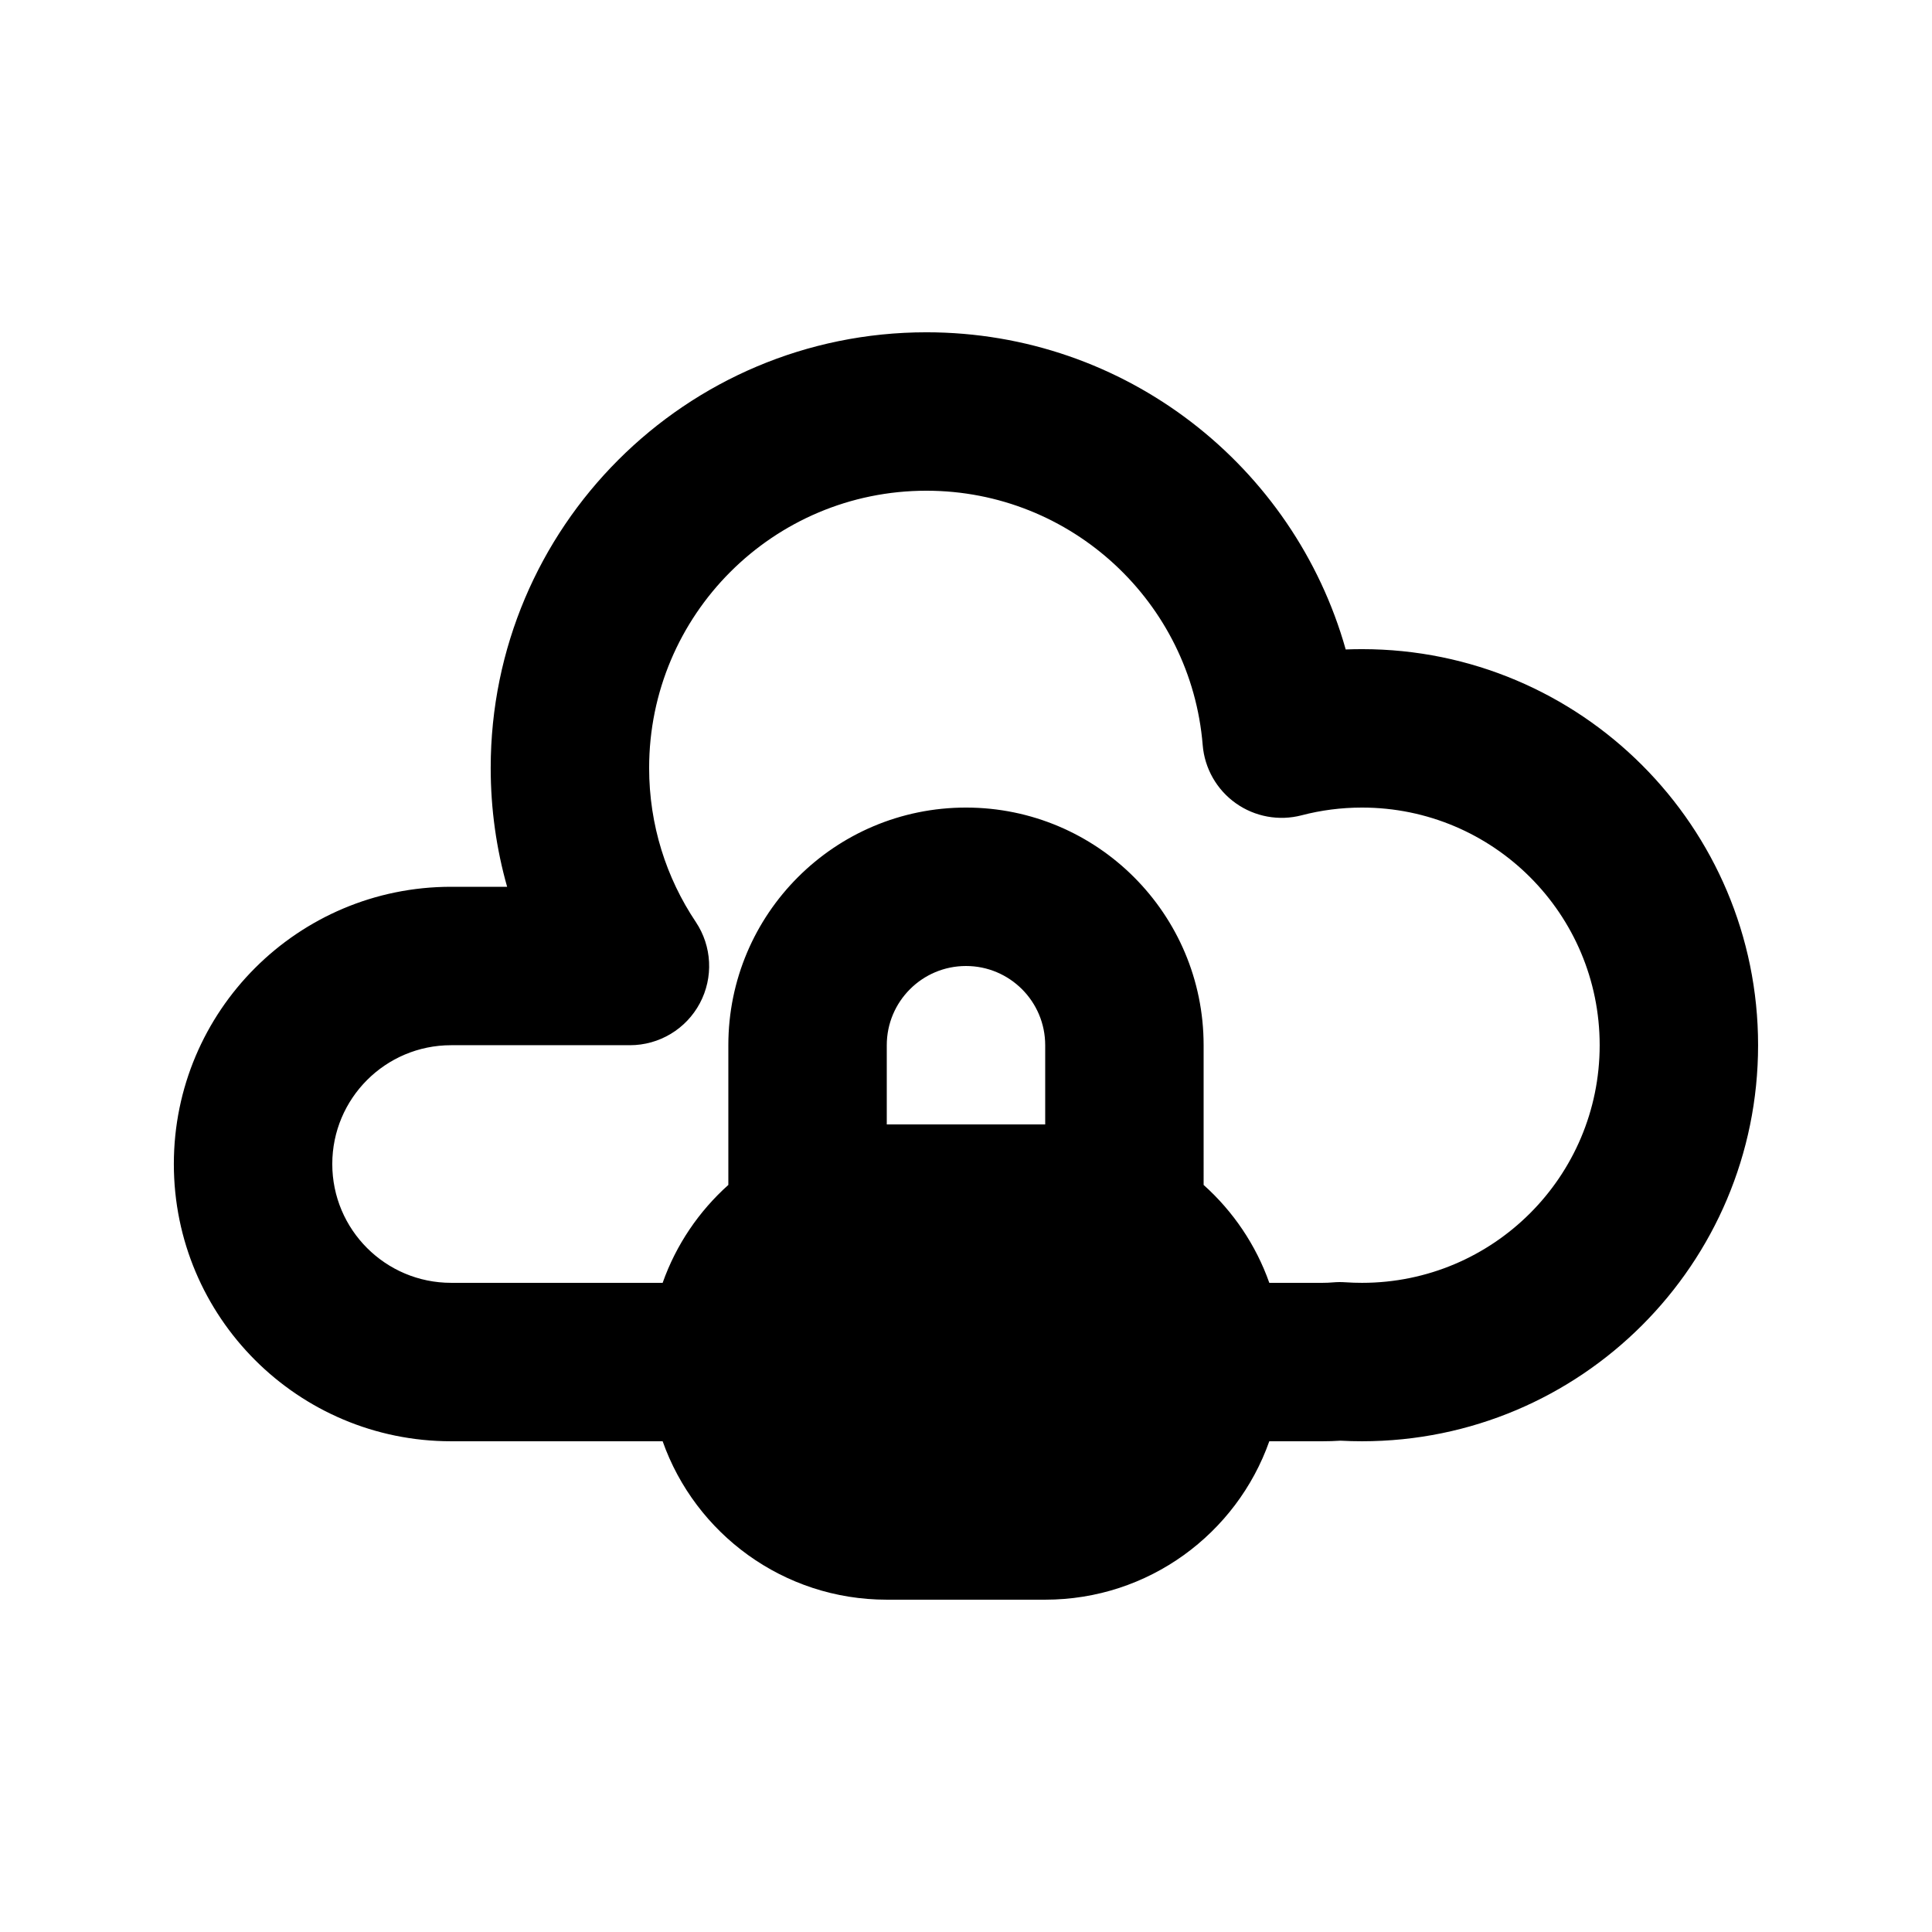
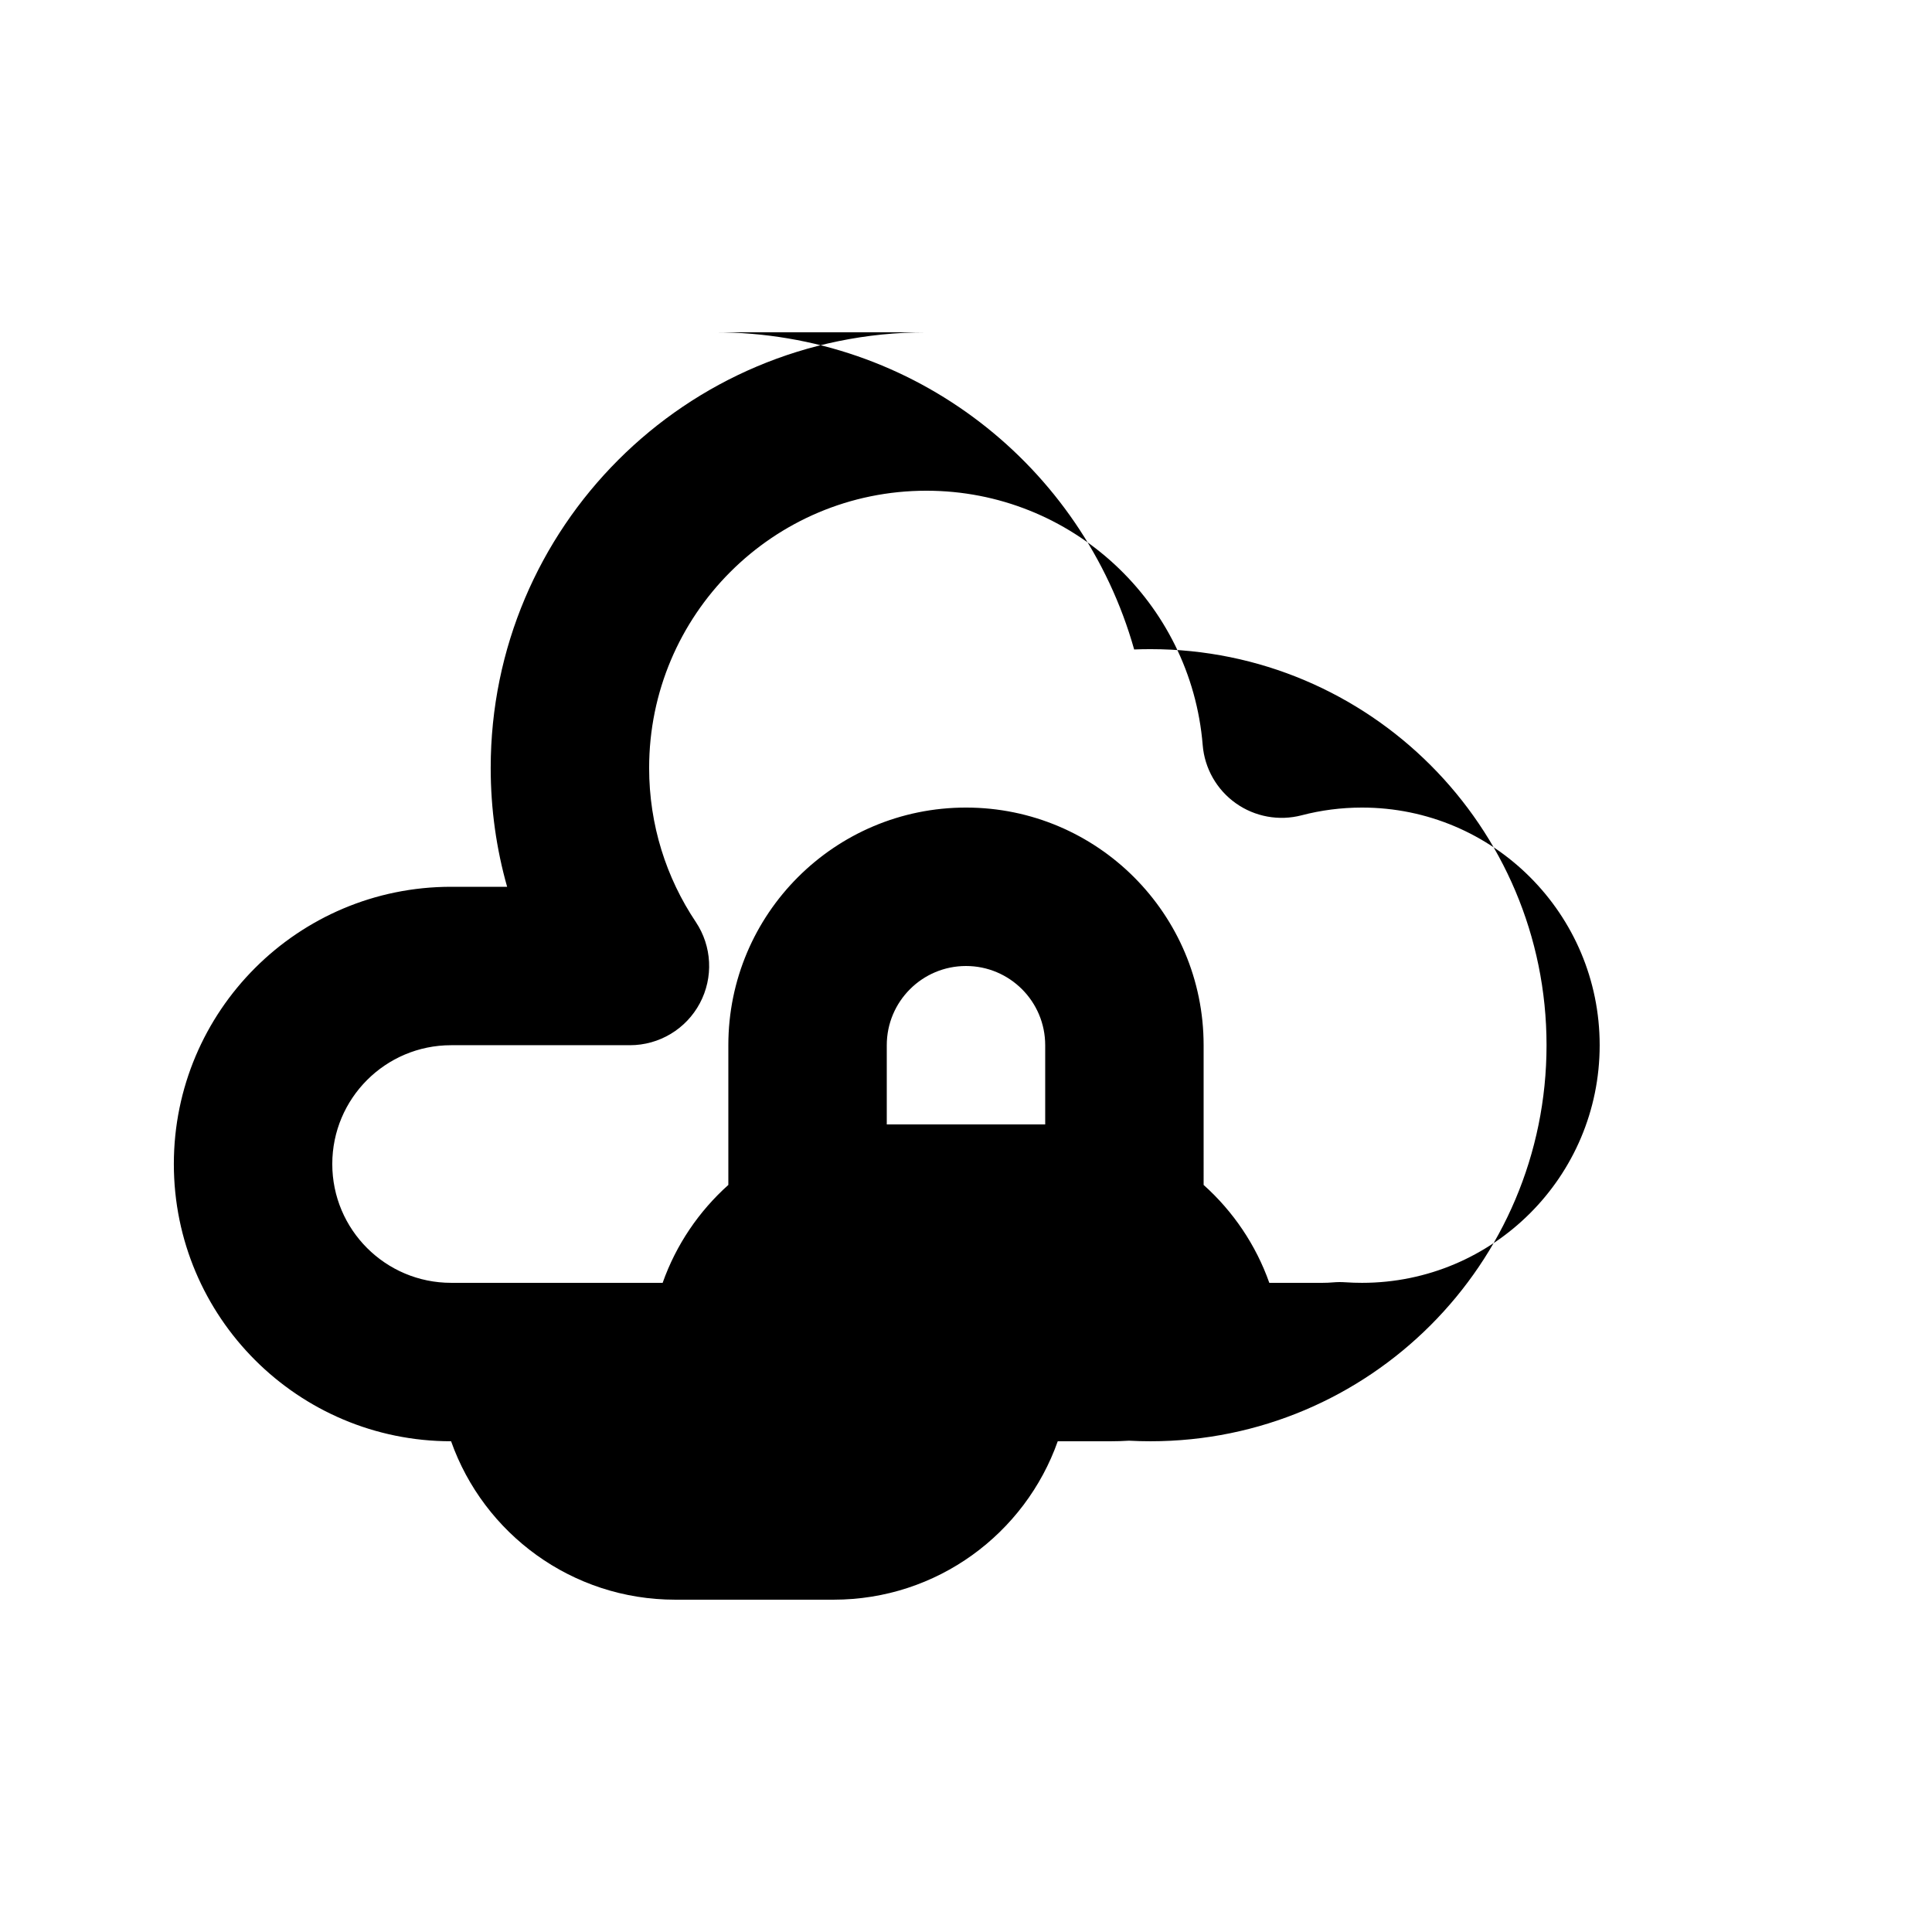
<svg xmlns="http://www.w3.org/2000/svg" fill="#000000" width="800px" height="800px" version="1.1" viewBox="144 144 512 512">
-   <path d="m389.5 232.06c-63.766 0-115.46 51.691-115.46 115.46 0 10.902 1.516 21.469 4.352 31.488h-14.848c-40.578 0-73.473 32.895-73.473 73.473 0 40.574 32.895 73.469 73.473 73.469h56.062c8.645 24.461 31.973 41.984 59.395 41.984h41.984c27.418 0 50.746-17.523 59.391-41.984h14.078c1.605 0 3.199-0.051 4.781-0.152 1.895 0.102 3.801 0.152 5.715 0.152 57.969 0 104.96-46.992 104.96-104.96 0-57.969-46.992-104.96-104.96-104.96-1.445 0-2.891 0.027-4.324 0.086-13.68-48.512-58.246-84.055-111.13-84.055zm73.473 225.96c7.797 6.981 13.848 15.875 17.406 25.945h14.078c0.949 0 1.887-0.039 2.805-0.121 1.09-0.094 2.184-0.105 3.273-0.027 1.457 0.102 2.93 0.148 4.418 0.148 34.785 0 62.977-28.191 62.977-62.973 0-34.785-28.191-62.977-62.977-62.977-5.551 0-10.906 0.711-15.996 2.043-6 1.57-12.391 0.402-17.453-3.188s-8.273-9.234-8.777-15.418c-3.074-37.73-34.695-67.406-73.227-67.406-40.578 0-73.473 32.895-73.473 73.473 0 15.133 4.551 29.137 12.359 40.801 4.309 6.441 4.723 14.73 1.07 21.566-3.648 6.836-10.766 11.105-18.516 11.105h-47.395c-17.391 0-31.488 14.098-31.488 31.488 0 17.387 14.098 31.484 31.488 31.484h56.062c3.559-10.07 9.609-18.965 17.41-25.945v-37.027c0-34.785 28.191-62.977 62.977-62.977 34.781 0 62.977 28.191 62.977 62.977zm-83.969-16.035h41.984v-20.992c0-11.594-9.398-20.992-20.992-20.992s-20.992 9.398-20.992 20.992z" fill-rule="evenodd" />
+   <path d="m389.5 232.06c-63.766 0-115.46 51.691-115.46 115.46 0 10.902 1.516 21.469 4.352 31.488h-14.848c-40.578 0-73.473 32.895-73.473 73.473 0 40.574 32.895 73.469 73.473 73.469c8.645 24.461 31.973 41.984 59.395 41.984h41.984c27.418 0 50.746-17.523 59.391-41.984h14.078c1.605 0 3.199-0.051 4.781-0.152 1.895 0.102 3.801 0.152 5.715 0.152 57.969 0 104.96-46.992 104.96-104.96 0-57.969-46.992-104.96-104.96-104.96-1.445 0-2.891 0.027-4.324 0.086-13.68-48.512-58.246-84.055-111.13-84.055zm73.473 225.96c7.797 6.981 13.848 15.875 17.406 25.945h14.078c0.949 0 1.887-0.039 2.805-0.121 1.09-0.094 2.184-0.105 3.273-0.027 1.457 0.102 2.93 0.148 4.418 0.148 34.785 0 62.977-28.191 62.977-62.973 0-34.785-28.191-62.977-62.977-62.977-5.551 0-10.906 0.711-15.996 2.043-6 1.57-12.391 0.402-17.453-3.188s-8.273-9.234-8.777-15.418c-3.074-37.73-34.695-67.406-73.227-67.406-40.578 0-73.473 32.895-73.473 73.473 0 15.133 4.551 29.137 12.359 40.801 4.309 6.441 4.723 14.73 1.07 21.566-3.648 6.836-10.766 11.105-18.516 11.105h-47.395c-17.391 0-31.488 14.098-31.488 31.488 0 17.387 14.098 31.484 31.488 31.484h56.062c3.559-10.07 9.609-18.965 17.41-25.945v-37.027c0-34.785 28.191-62.977 62.977-62.977 34.781 0 62.977 28.191 62.977 62.977zm-83.969-16.035h41.984v-20.992c0-11.594-9.398-20.992-20.992-20.992s-20.992 9.398-20.992 20.992z" fill-rule="evenodd" />
</svg>